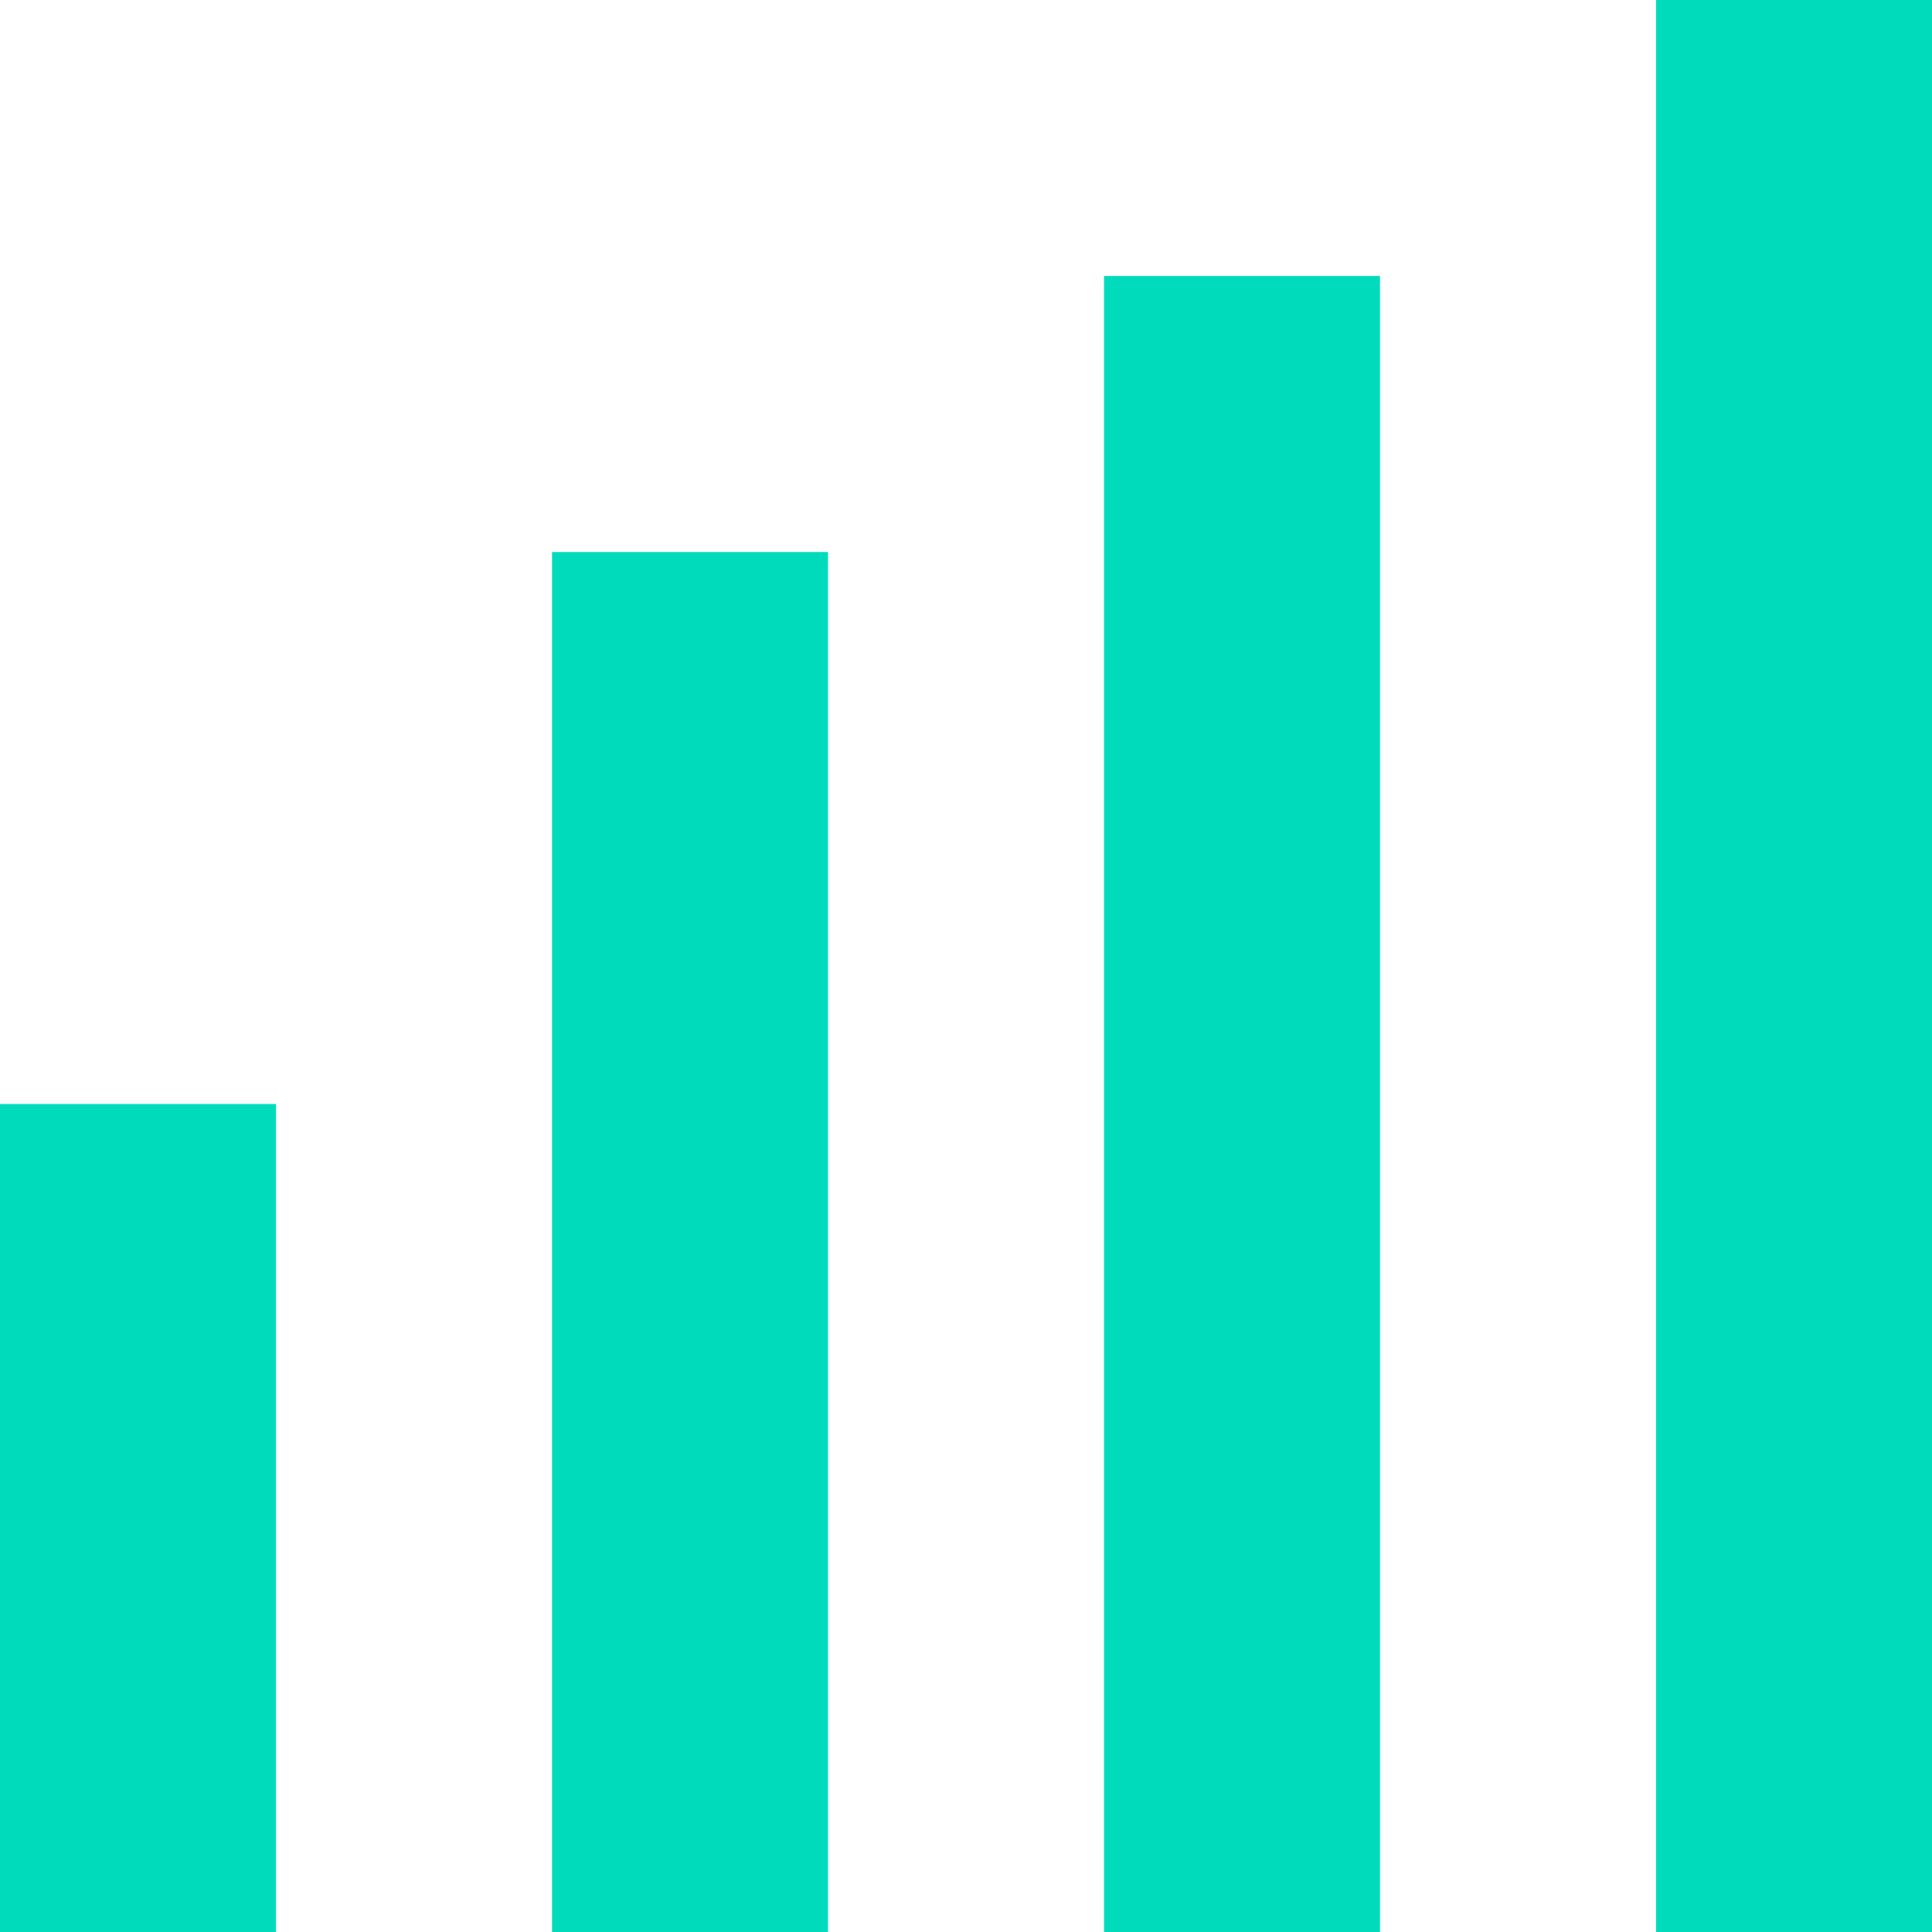
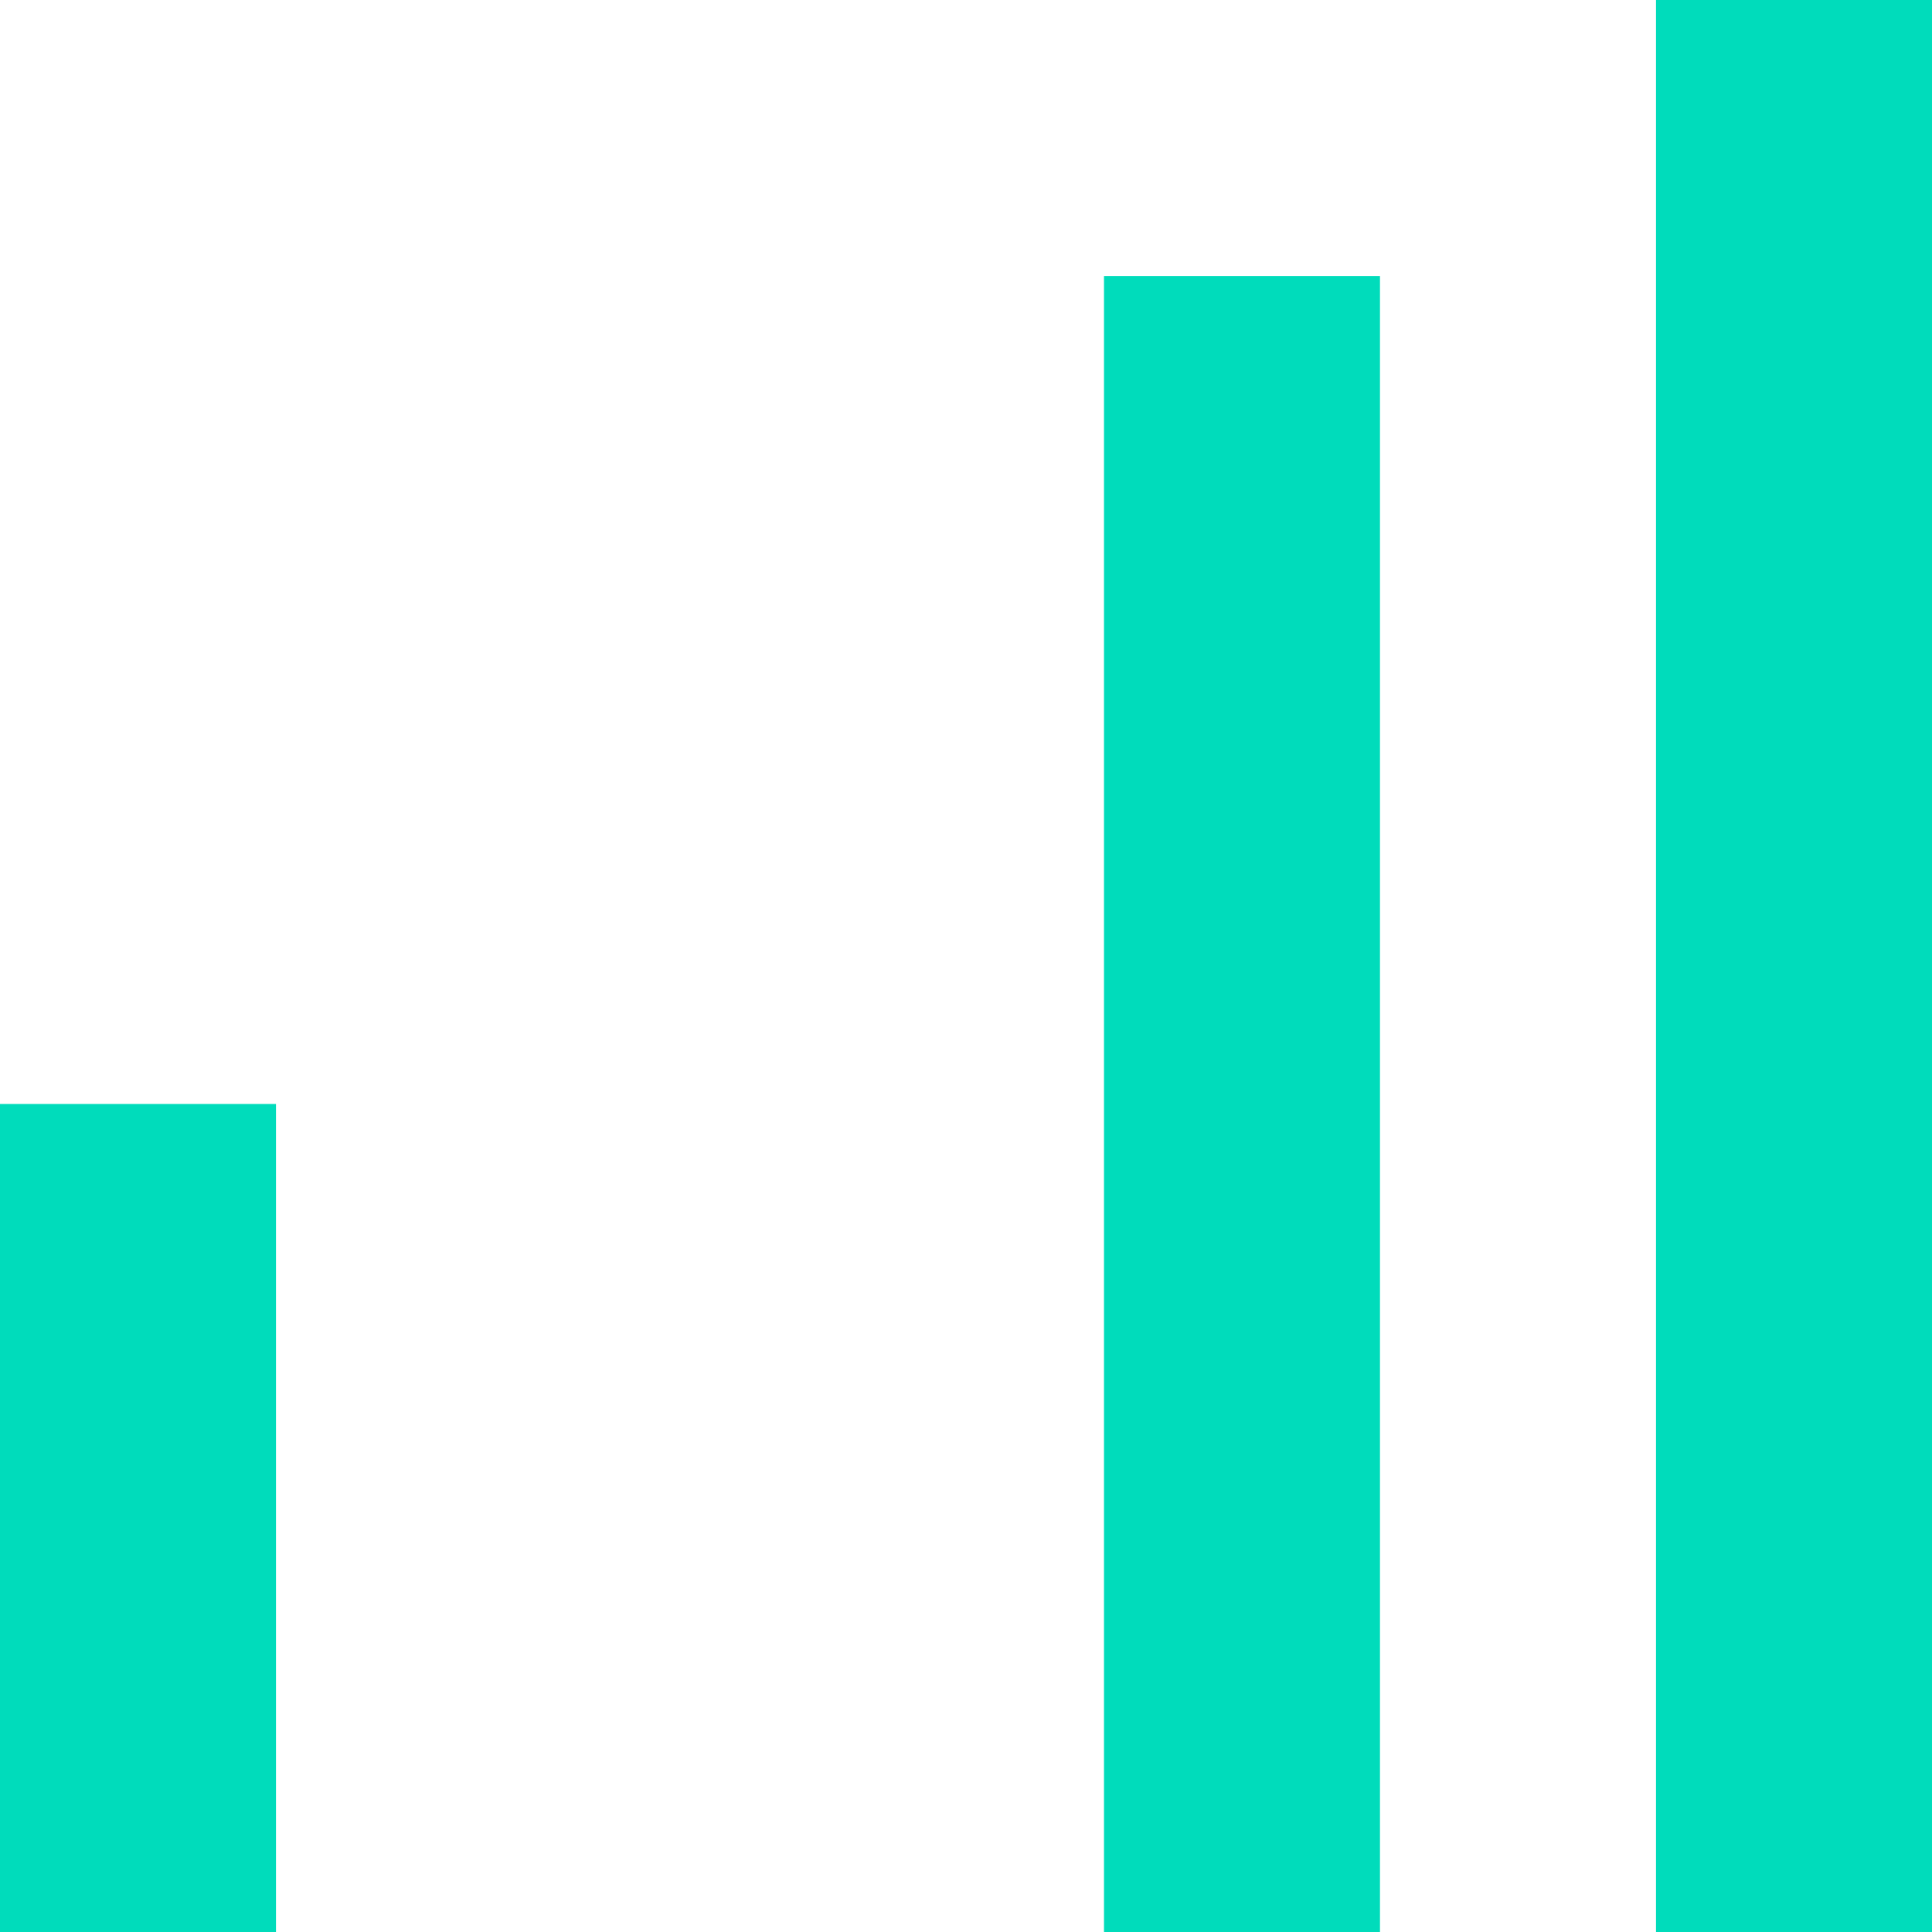
<svg xmlns="http://www.w3.org/2000/svg" version="1.1" id="Layer_1" x="0px" y="0px" viewBox="0 0 400 400" style="enable-background:new 0 0 400 400;" xml:space="preserve">
  <style type="text/css">
	.st0{fill:#00DCBB;}
</style>
  <g>
    <rect x="342.86" class="st0" width="57.14" height="400" />
    <rect x="228.57" y="57.14" class="st0" width="57.14" height="342.86" />
-     <rect x="114.29" y="114.29" class="st0" width="57.14" height="285.71" />
    <rect y="228.57" class="st0" width="57.14" height="171.43" />
  </g>
</svg>